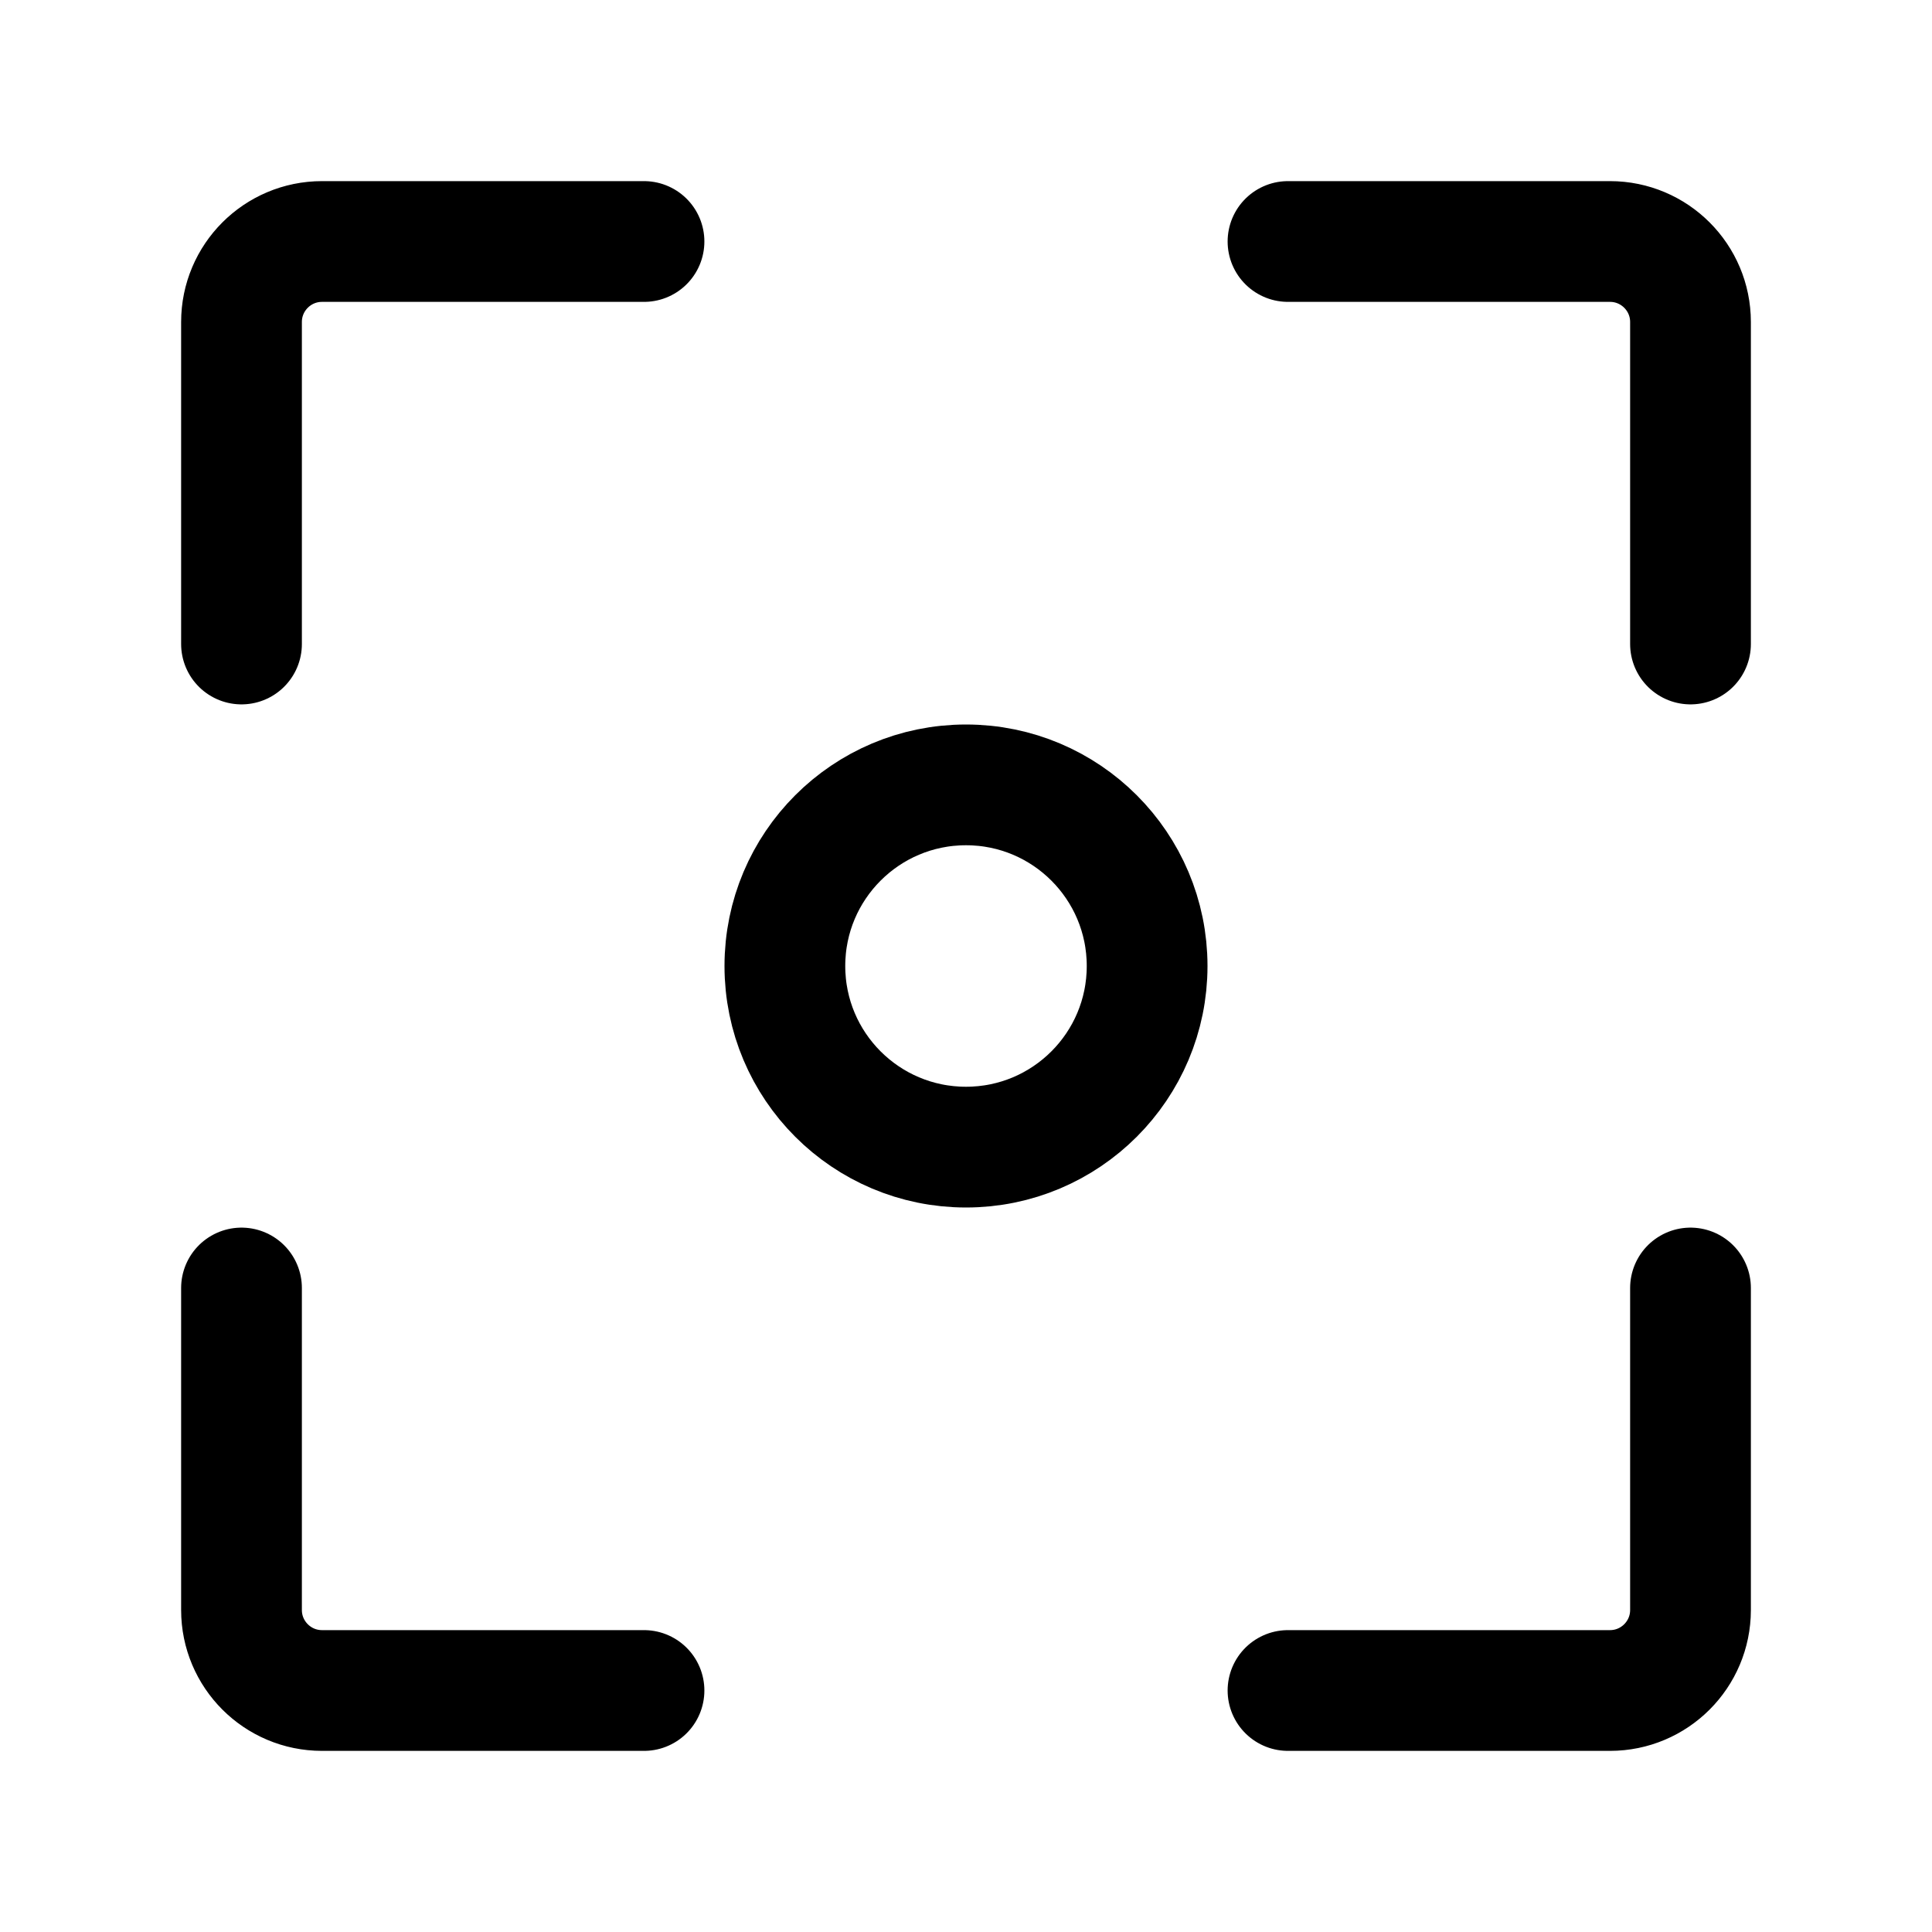
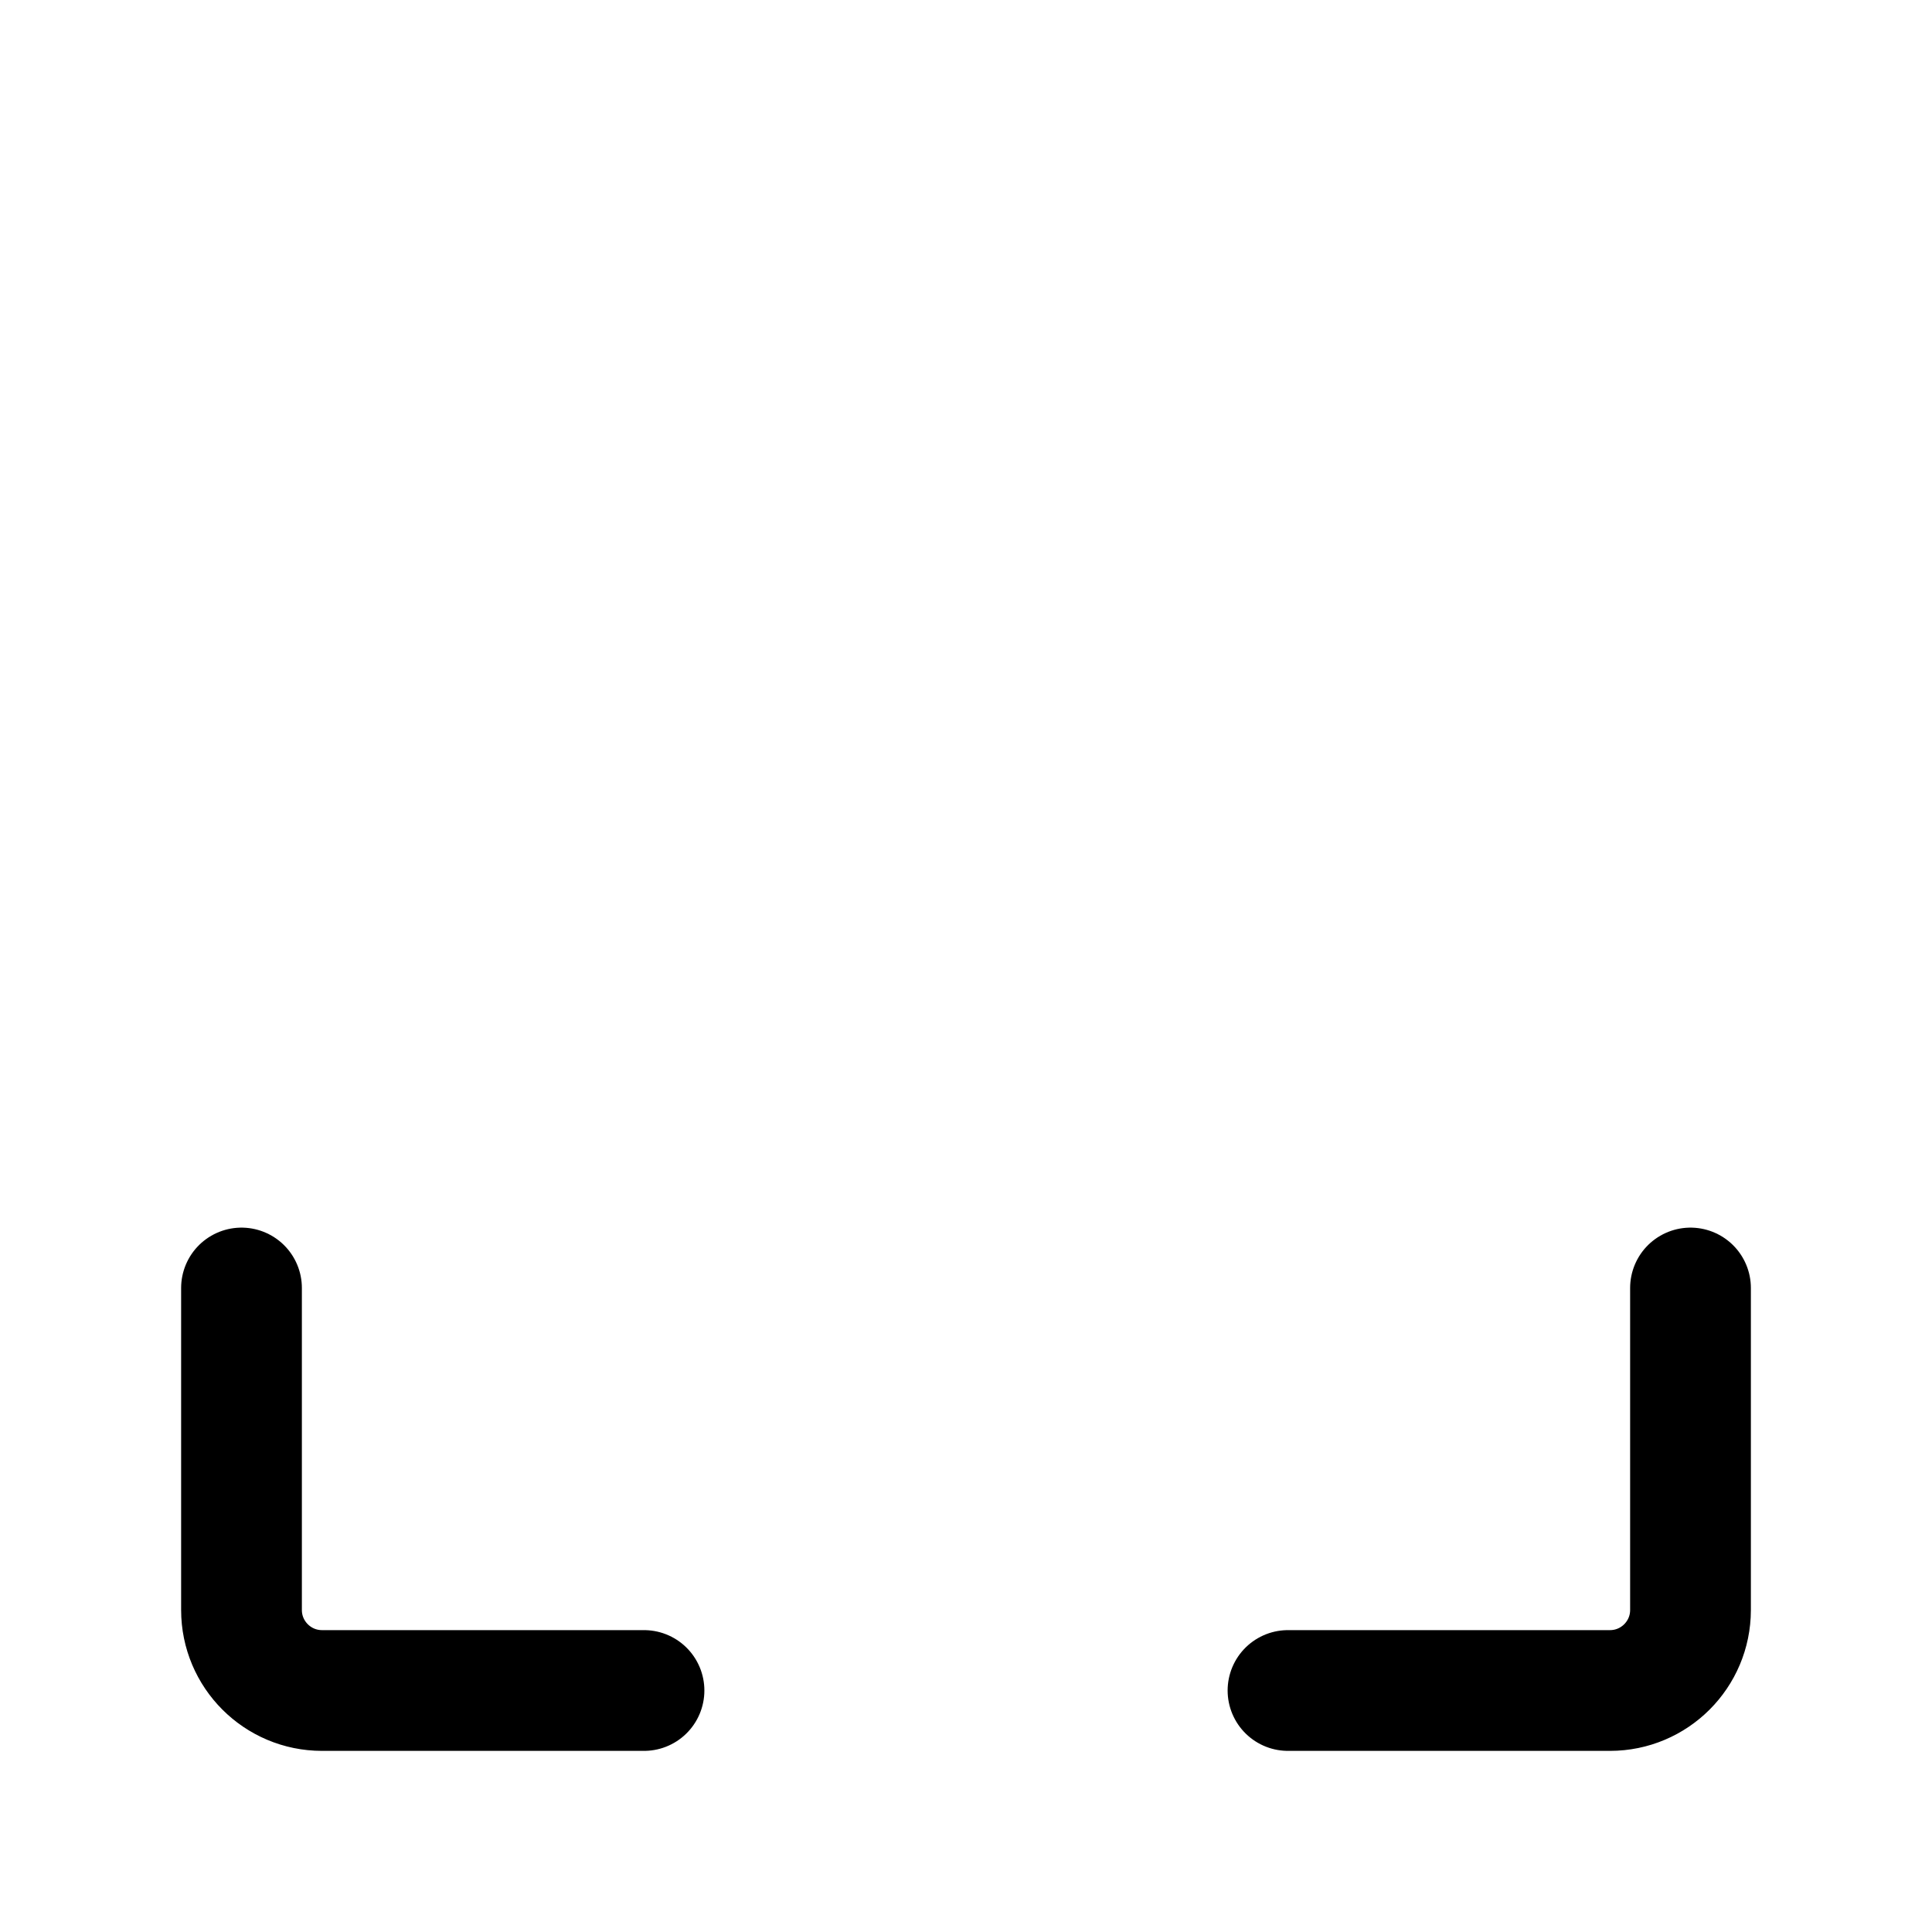
<svg xmlns="http://www.w3.org/2000/svg" width="24" height="24" viewBox="0 0 24 24" fill="none">
-   <path d="M8 3H4C3.448 3 3 3.448 3 4V8" stroke="black" stroke-width="1.5" stroke-linecap="round" />
-   <path d="M16 3H20C20.552 3 21 3.448 21 4V8" stroke="black" stroke-width="1.5" stroke-linecap="round" />
  <path d="M16 21H20C20.552 21 21 20.552 21 20V16" stroke="black" stroke-width="1.5" stroke-linecap="round" />
  <path d="M8 21H4C3.448 21 3 20.552 3 20V16" stroke="black" stroke-width="1.5" stroke-linecap="round" />
-   <circle cx="12" cy="12" r="2.25" stroke="black" stroke-width="1.5" />
</svg>